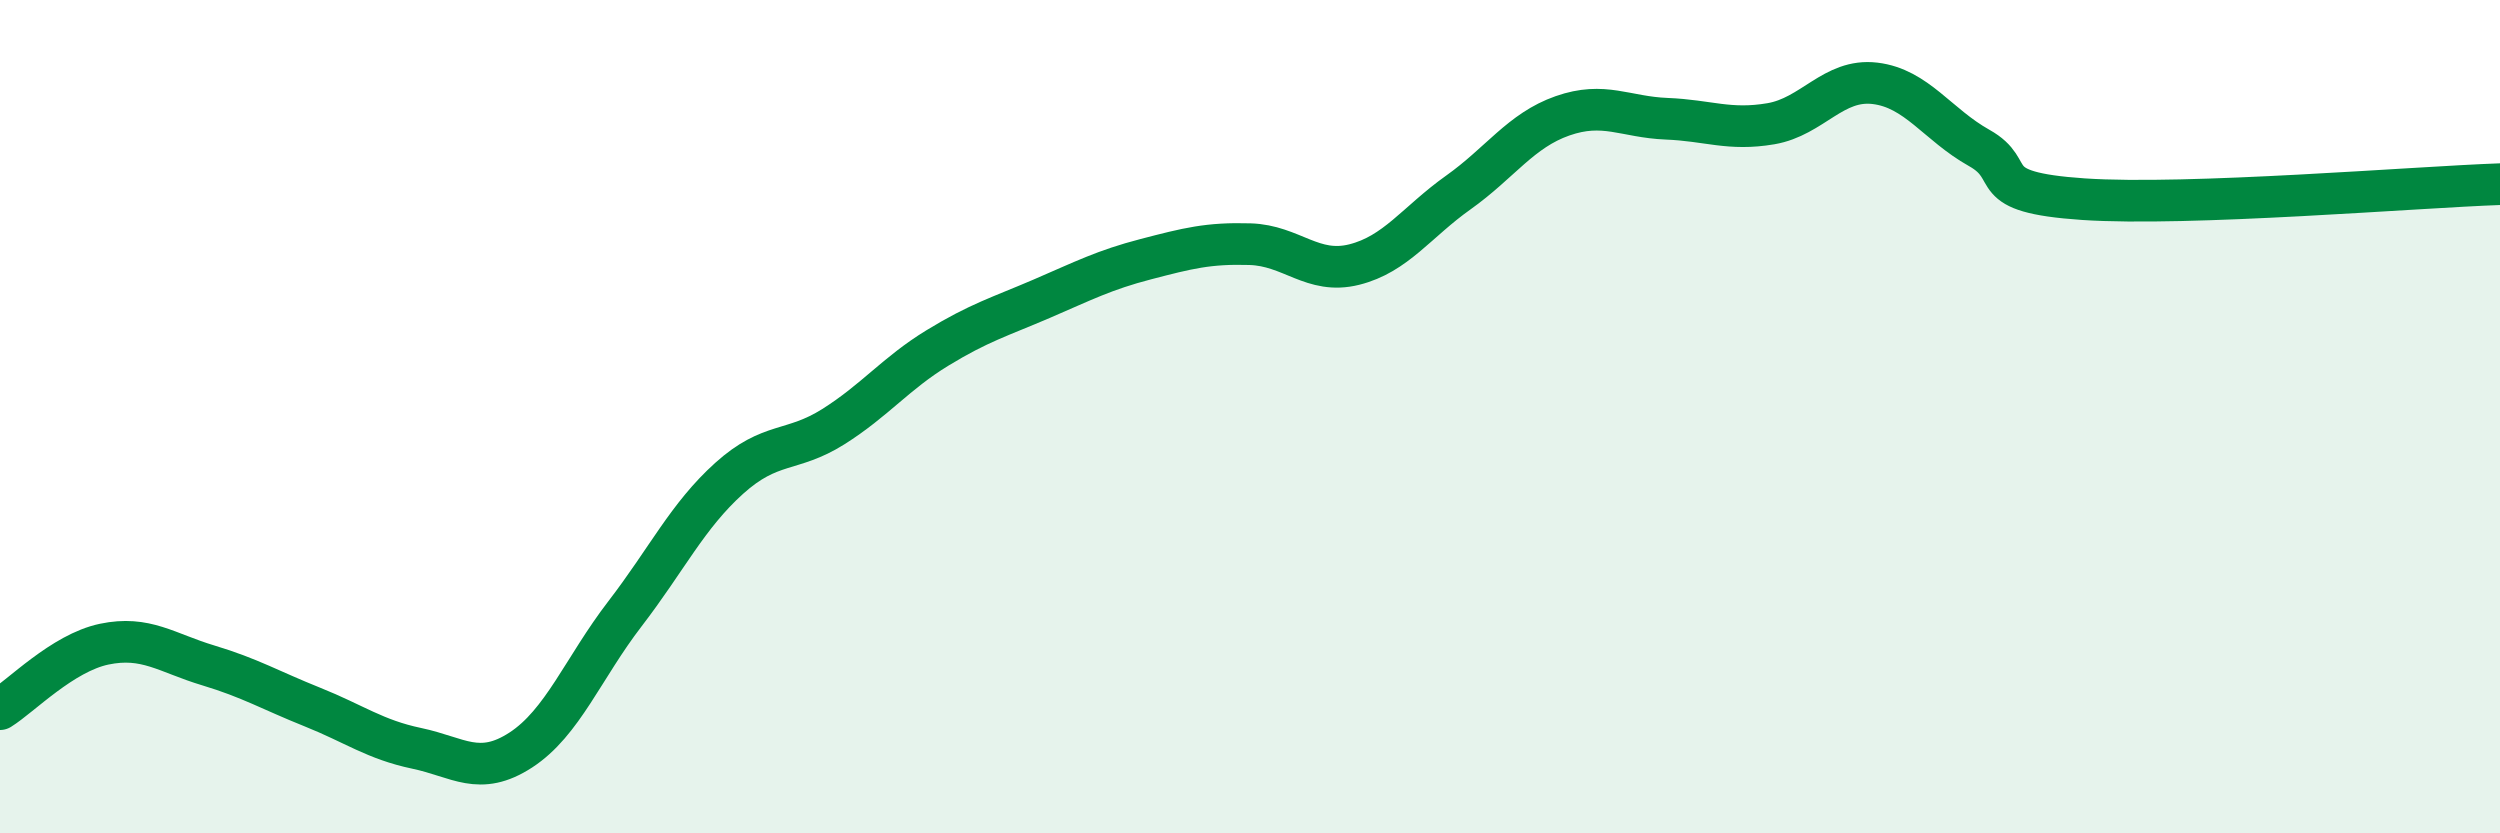
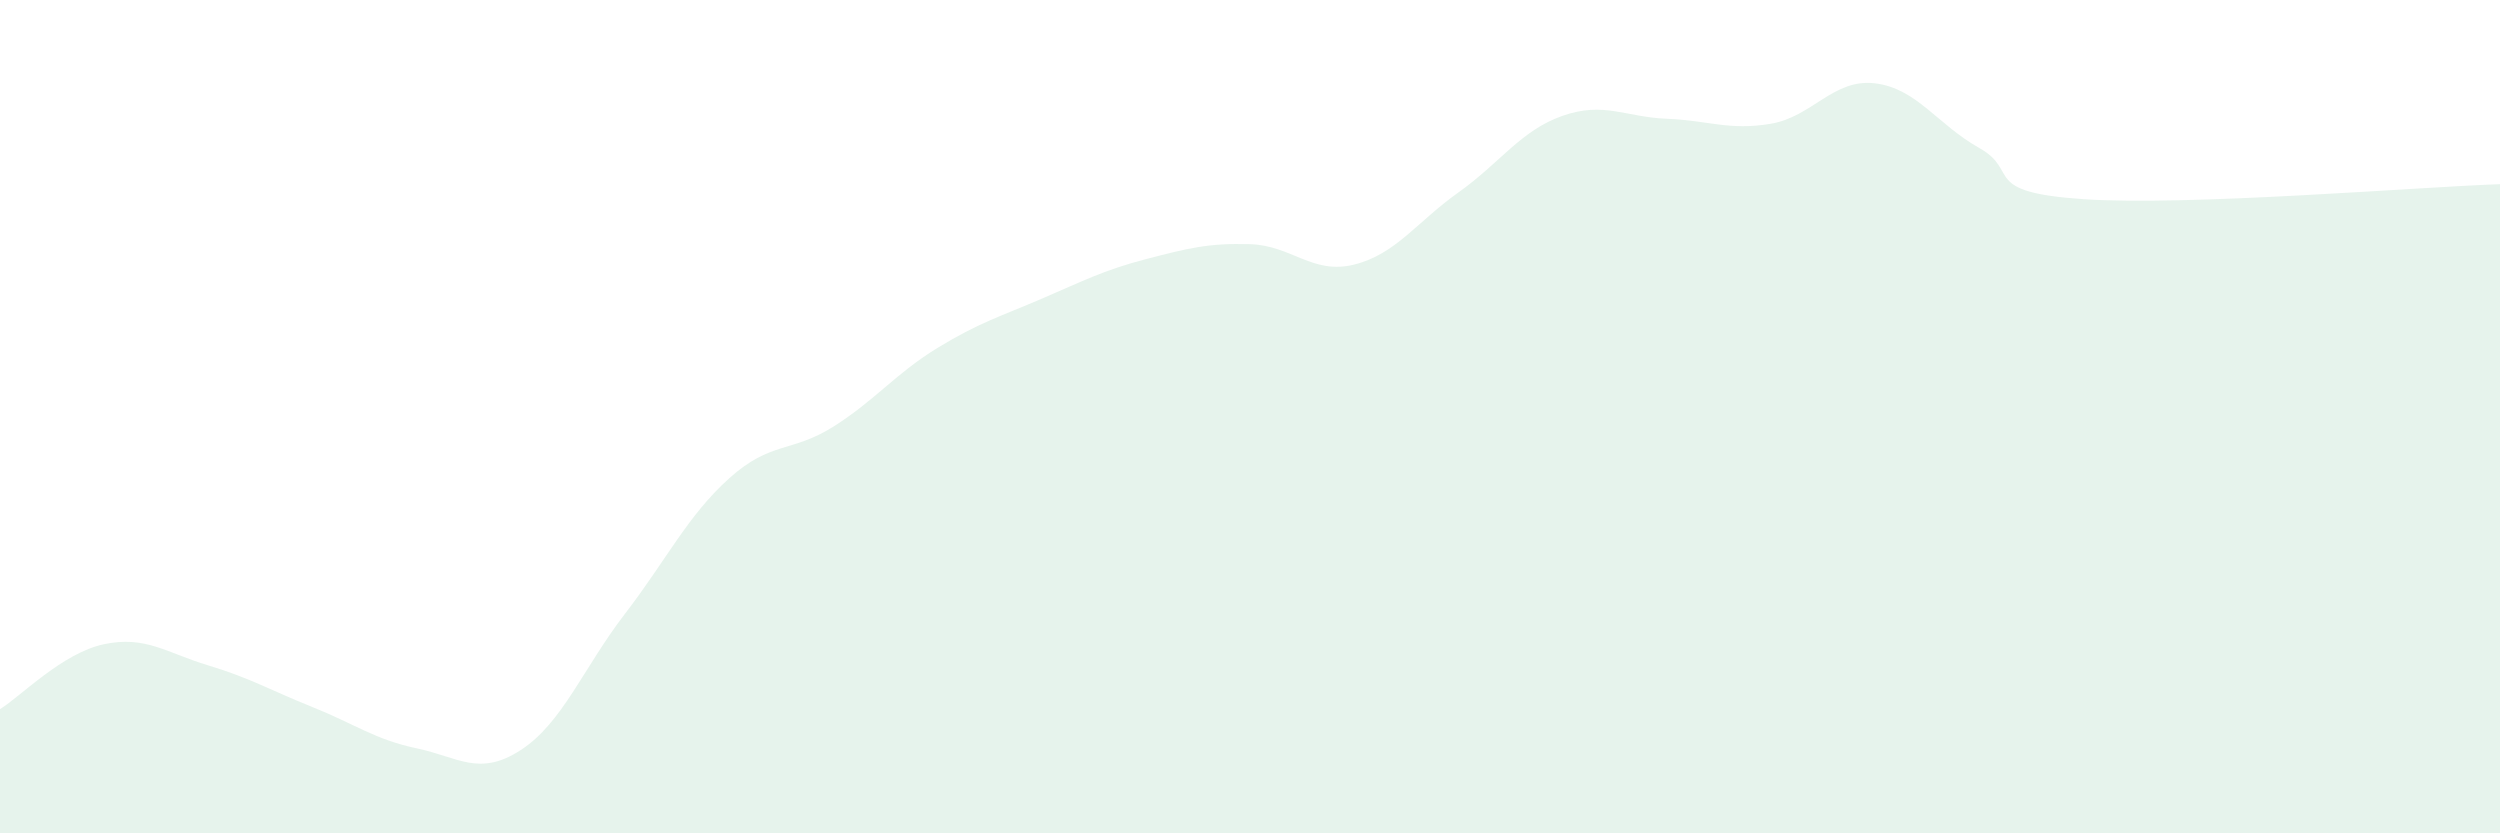
<svg xmlns="http://www.w3.org/2000/svg" width="60" height="20" viewBox="0 0 60 20">
  <path d="M 0,17.02 C 0.5,16.71 1.5,15.67 2.5,15.46 C 3.5,15.25 4,15.67 5,15.97 C 6,16.27 6.5,16.57 7.5,16.97 C 8.5,17.37 9,17.75 10,17.96 C 11,18.17 11.5,18.65 12.5,18 C 13.5,17.35 14,16.03 15,14.73 C 16,13.43 16.5,12.38 17.5,11.48 C 18.5,10.58 19,10.87 20,10.24 C 21,9.61 21.5,8.96 22.5,8.35 C 23.5,7.74 24,7.6 25,7.17 C 26,6.74 26.5,6.48 27.5,6.22 C 28.5,5.96 29,5.83 30,5.86 C 31,5.89 31.5,6.6 32.5,6.35 C 33.5,6.1 34,5.33 35,4.62 C 36,3.91 36.5,3.13 37.5,2.78 C 38.5,2.43 39,2.81 40,2.85 C 41,2.89 41.5,3.14 42.5,2.97 C 43.5,2.8 44,1.88 45,2 C 46,2.12 46.5,2.99 47.5,3.55 C 48.5,4.11 47.5,4.61 50,4.78 C 52.5,4.95 58,4.49 60,4.42L60 20L0 20Z" fill="#008740" opacity="0.1" stroke-linecap="round" stroke-linejoin="round" />
-   <path d="M 0,17.02 C 0.5,16.71 1.5,15.67 2.5,15.46 C 3.5,15.25 4,15.67 5,15.97 C 6,16.27 6.5,16.57 7.5,16.97 C 8.5,17.37 9,17.75 10,17.96 C 11,18.17 11.5,18.65 12.5,18 C 13.5,17.35 14,16.03 15,14.73 C 16,13.43 16.5,12.38 17.5,11.48 C 18.5,10.58 19,10.87 20,10.24 C 21,9.61 21.5,8.96 22.5,8.35 C 23.5,7.74 24,7.6 25,7.17 C 26,6.74 26.5,6.48 27.5,6.22 C 28.5,5.96 29,5.83 30,5.86 C 31,5.89 31.5,6.6 32.5,6.35 C 33.5,6.1 34,5.33 35,4.62 C 36,3.91 36.5,3.13 37.5,2.78 C 38.5,2.43 39,2.81 40,2.85 C 41,2.89 41.5,3.14 42.5,2.97 C 43.5,2.8 44,1.88 45,2 C 46,2.12 46.5,2.99 47.5,3.55 C 48.5,4.11 47.5,4.61 50,4.78 C 52.5,4.95 58,4.49 60,4.42" stroke="#008740" stroke-width="1" fill="none" stroke-linecap="round" stroke-linejoin="round" />
</svg>